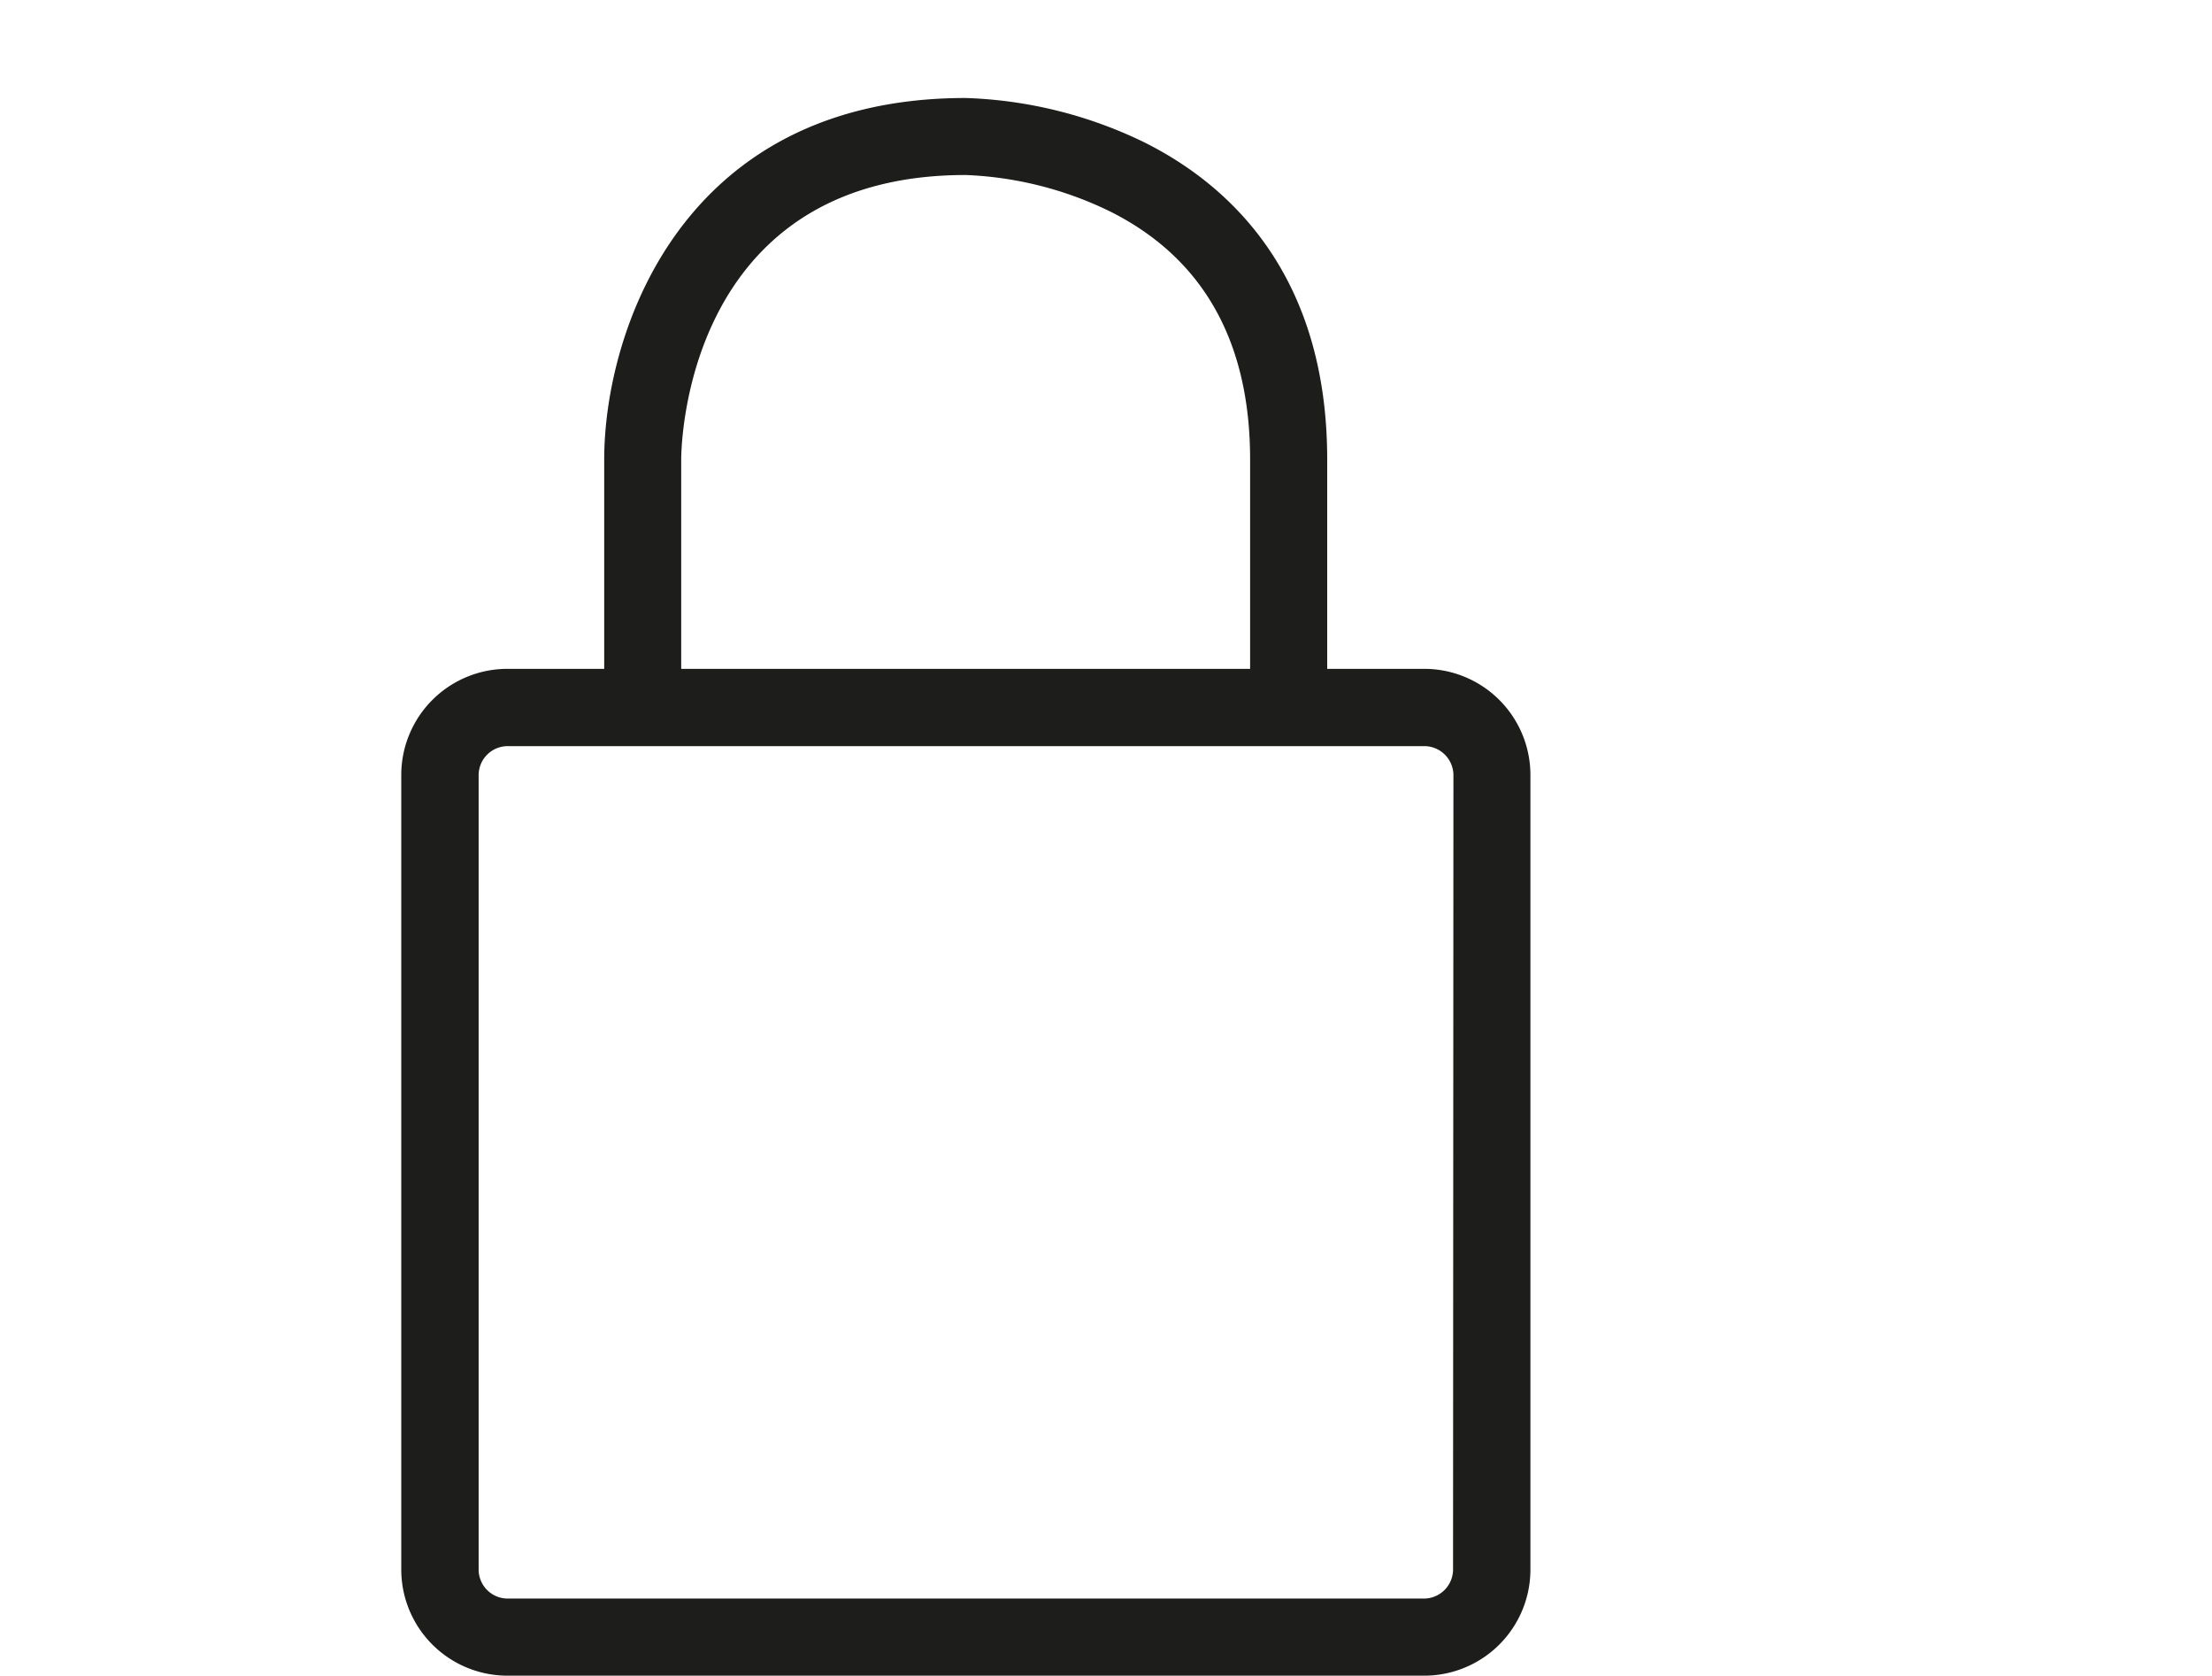
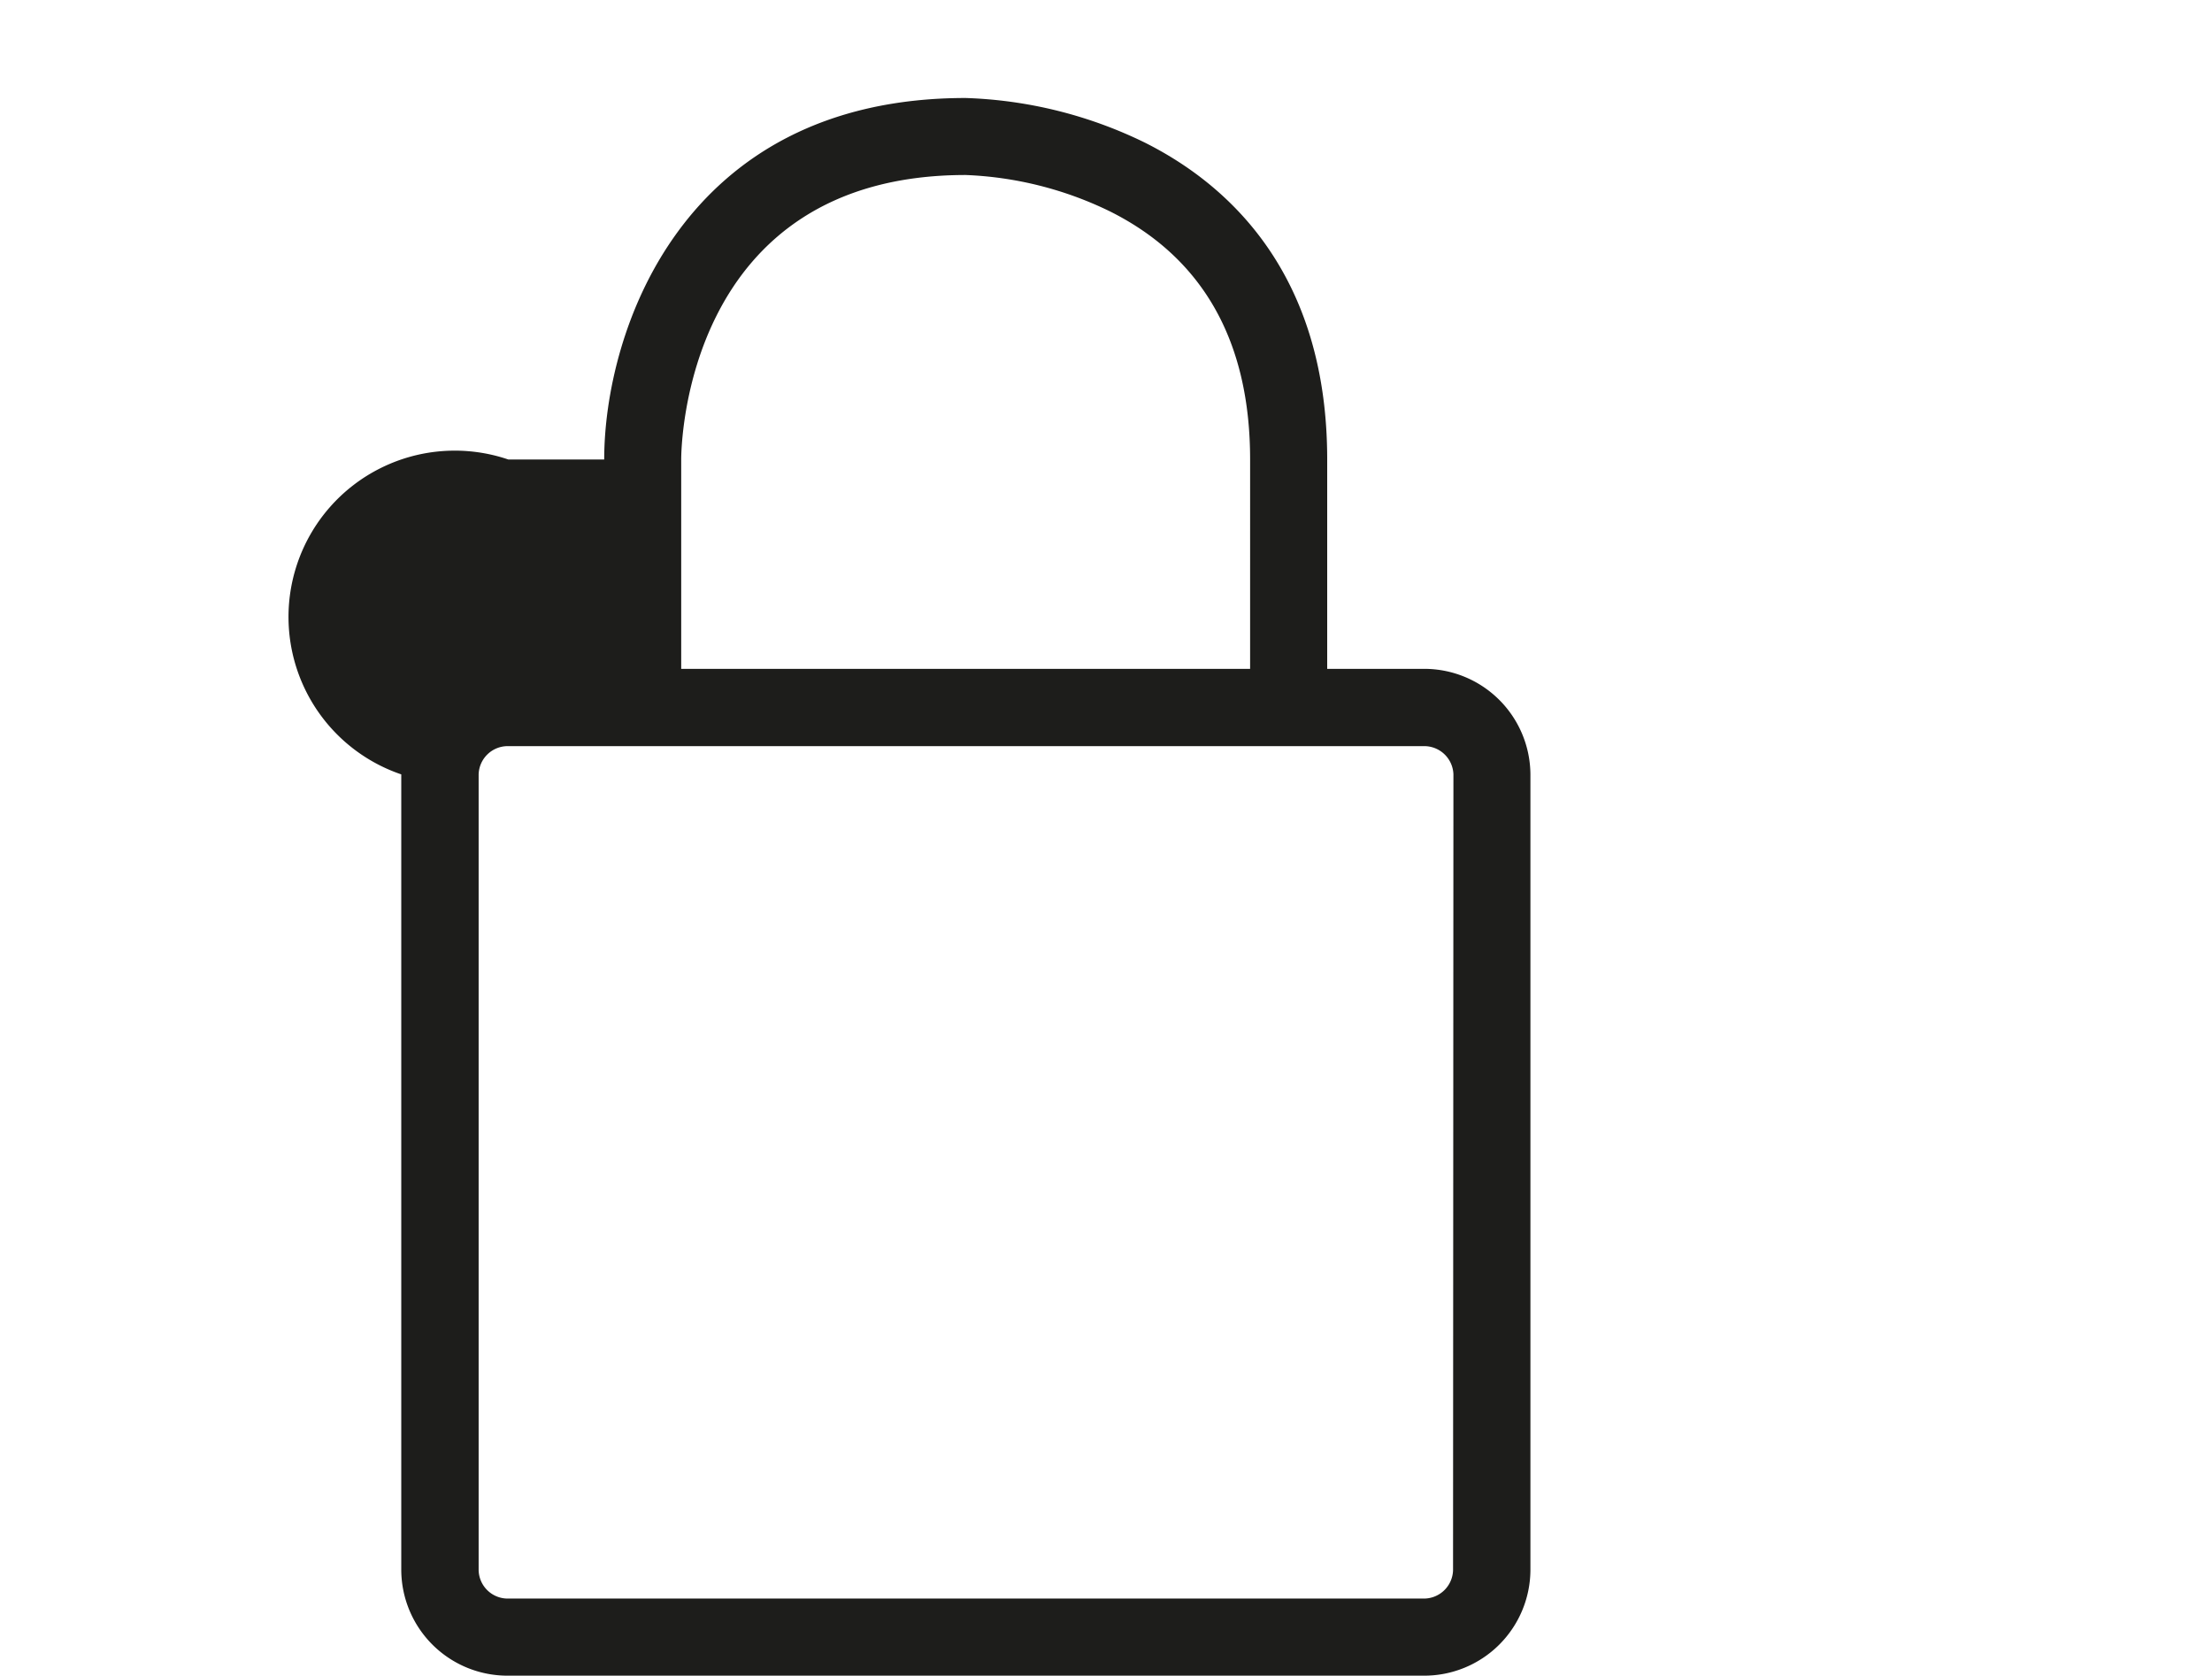
<svg xmlns="http://www.w3.org/2000/svg" id="Lager_1" data-name="Lager 1" width="235" height="178" viewBox="0 0 235 178">
  <defs>
    <style>.cls-1{fill:#1d1d1b;}</style>
  </defs>
-   <path class="cls-1" d="M151.22,71.05H141V48.81c0-19.81-10.55-29.25-19.41-33.68a46.7,46.7,0,0,0-19-4.72c-30.37,0-38.4,25.12-38.4,38.4V71.05H54A11.28,11.28,0,0,0,42.63,82.26v84.53A11.28,11.28,0,0,0,54,178h97.26a11.28,11.28,0,0,0,11.33-11.21V82.26A11.28,11.28,0,0,0,151.22,71.05ZM72.37,48.81c0-1.24.34-30.22,30.22-30.22a38.31,38.31,0,0,1,15.32,3.86c9.89,4.94,14.9,13.8,14.9,26.36V71.05H72.37Zm82,118a3.1,3.1,0,0,1-3.15,3H54a3.09,3.09,0,0,1-3.15-3V82.26a3.09,3.09,0,0,1,3.15-3h97.26a3.1,3.1,0,0,1,3.15,3Z" />
+   <path class="cls-1" d="M151.22,71.05H141V48.81c0-19.81-10.55-29.25-19.41-33.68a46.7,46.7,0,0,0-19-4.72c-30.37,0-38.4,25.12-38.4,38.4H54A11.28,11.28,0,0,0,42.63,82.26v84.53A11.28,11.28,0,0,0,54,178h97.26a11.28,11.28,0,0,0,11.33-11.21V82.26A11.28,11.28,0,0,0,151.22,71.05ZM72.37,48.81c0-1.24.34-30.22,30.22-30.22a38.31,38.31,0,0,1,15.32,3.86c9.89,4.94,14.9,13.8,14.9,26.36V71.05H72.37Zm82,118a3.1,3.1,0,0,1-3.15,3H54a3.09,3.09,0,0,1-3.15-3V82.26a3.09,3.09,0,0,1,3.15-3h97.26a3.1,3.1,0,0,1,3.15,3Z" />
</svg>